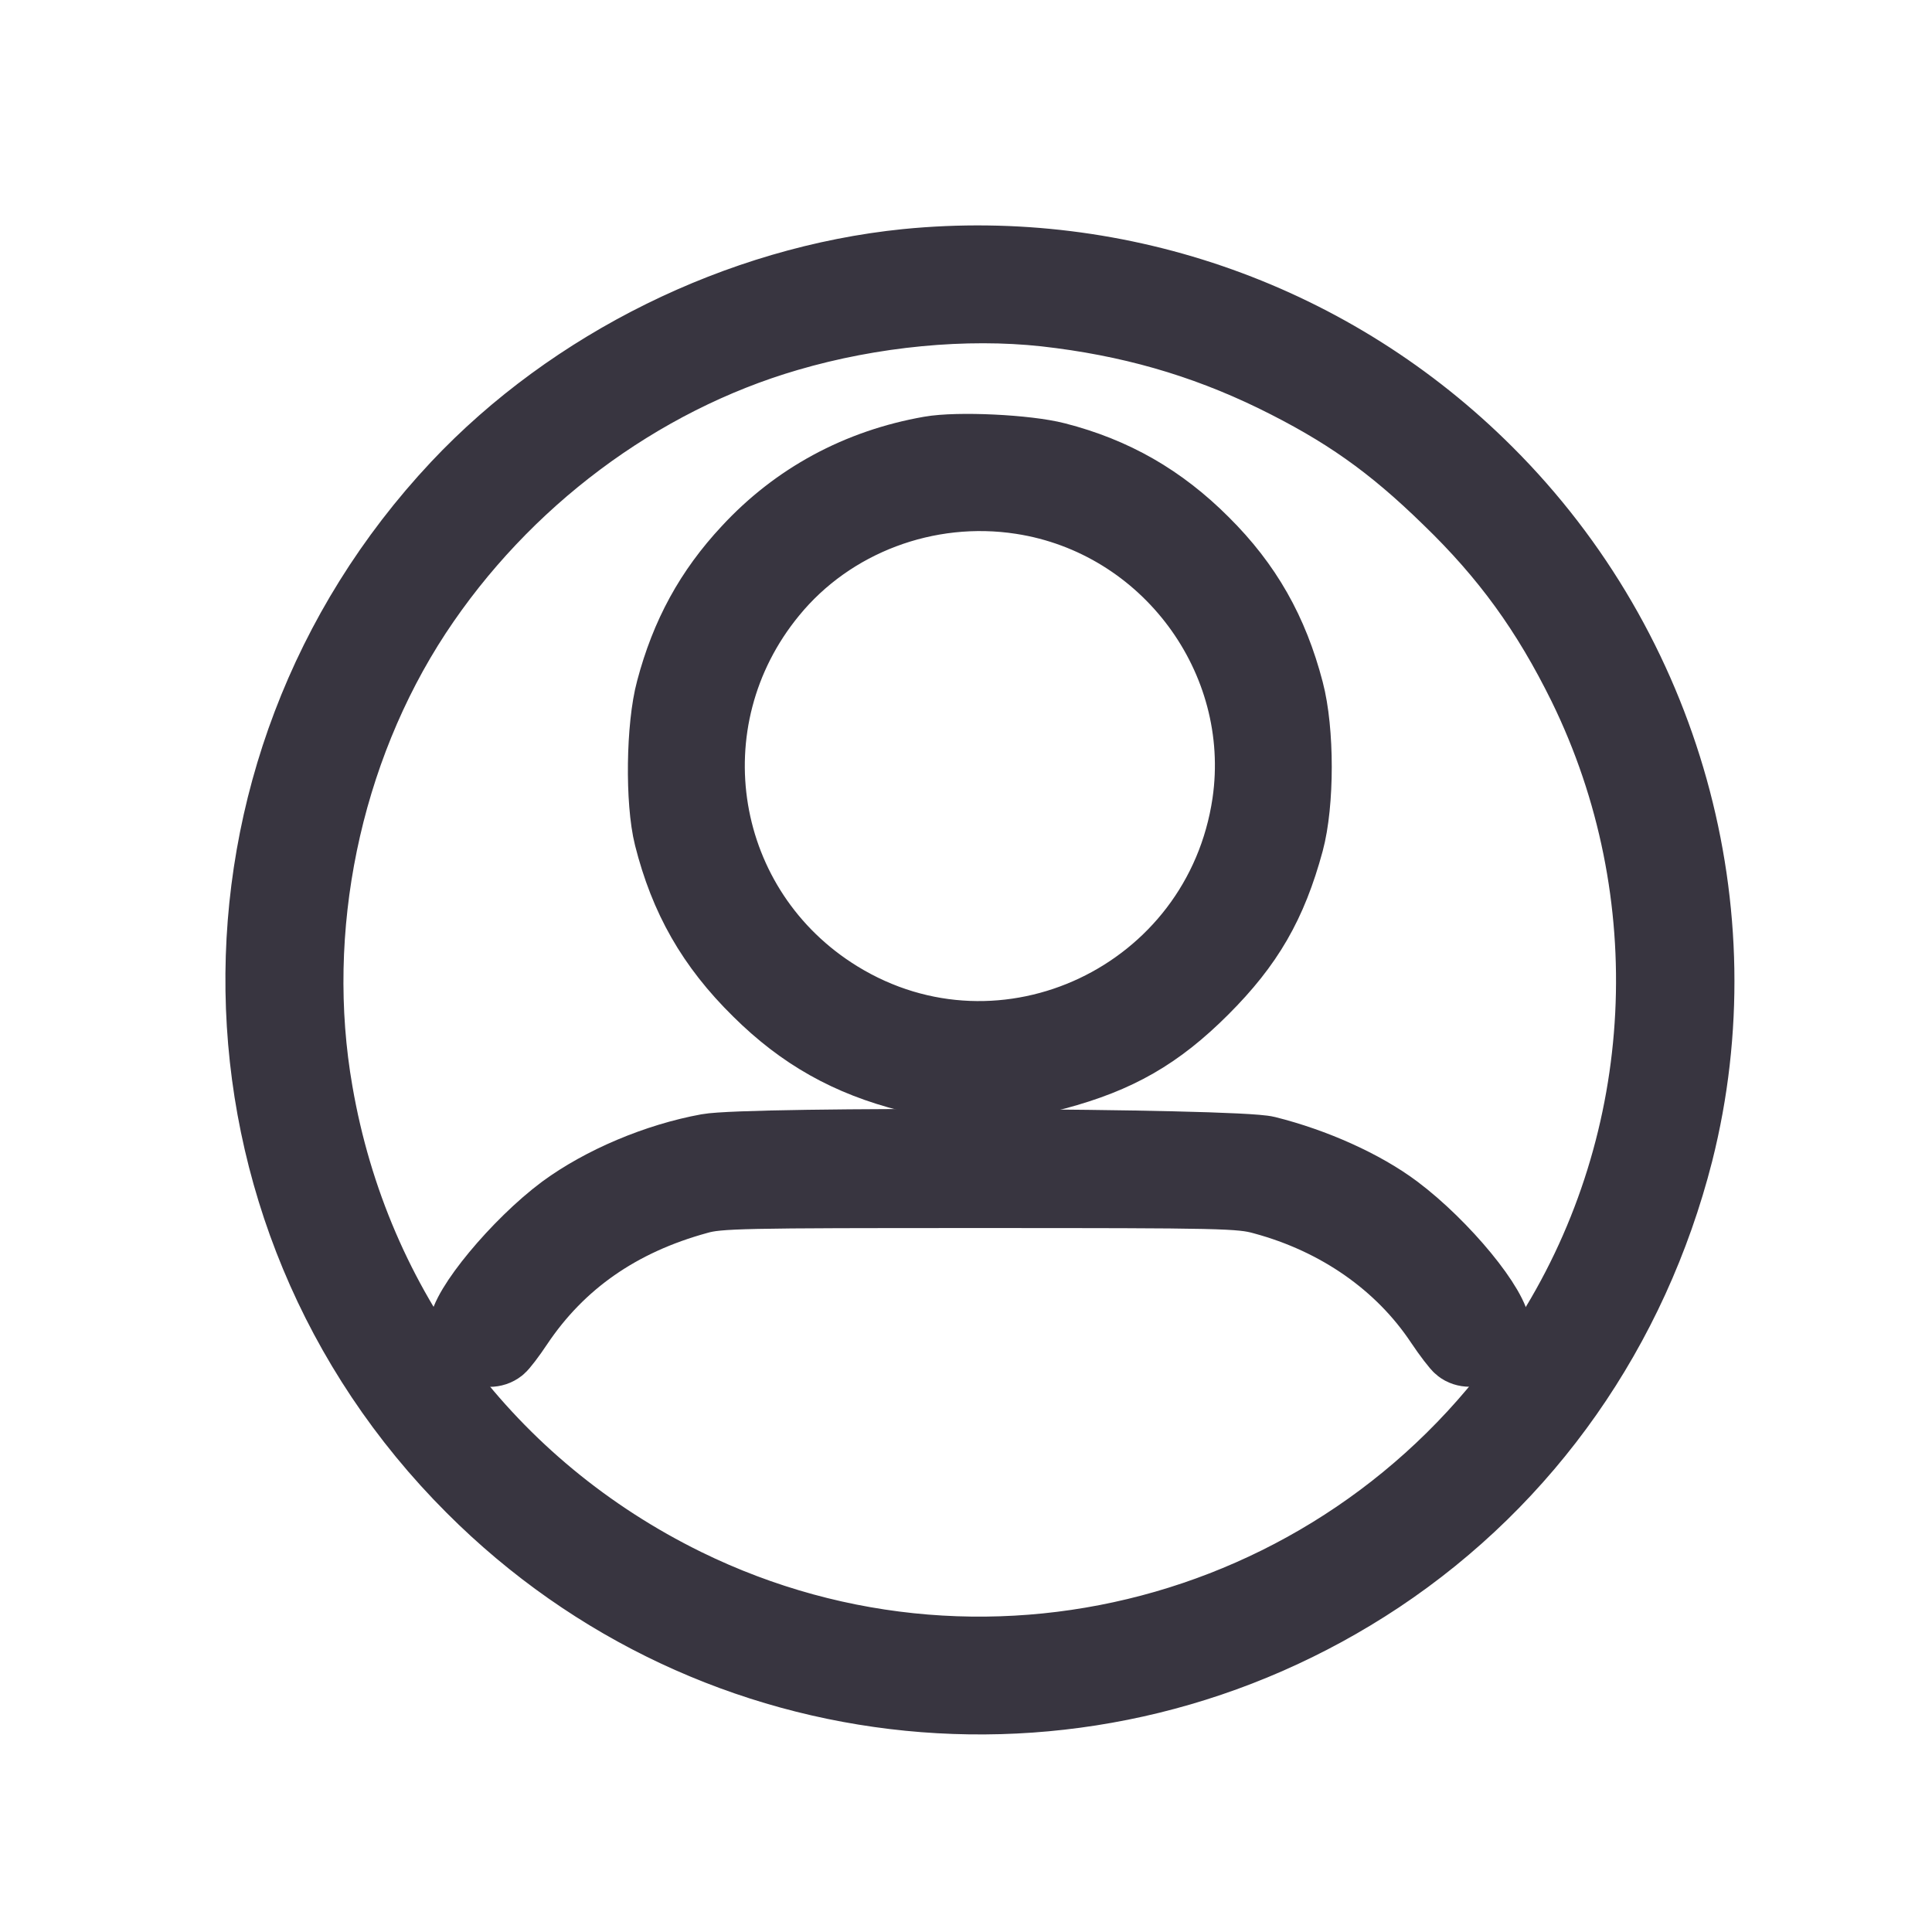
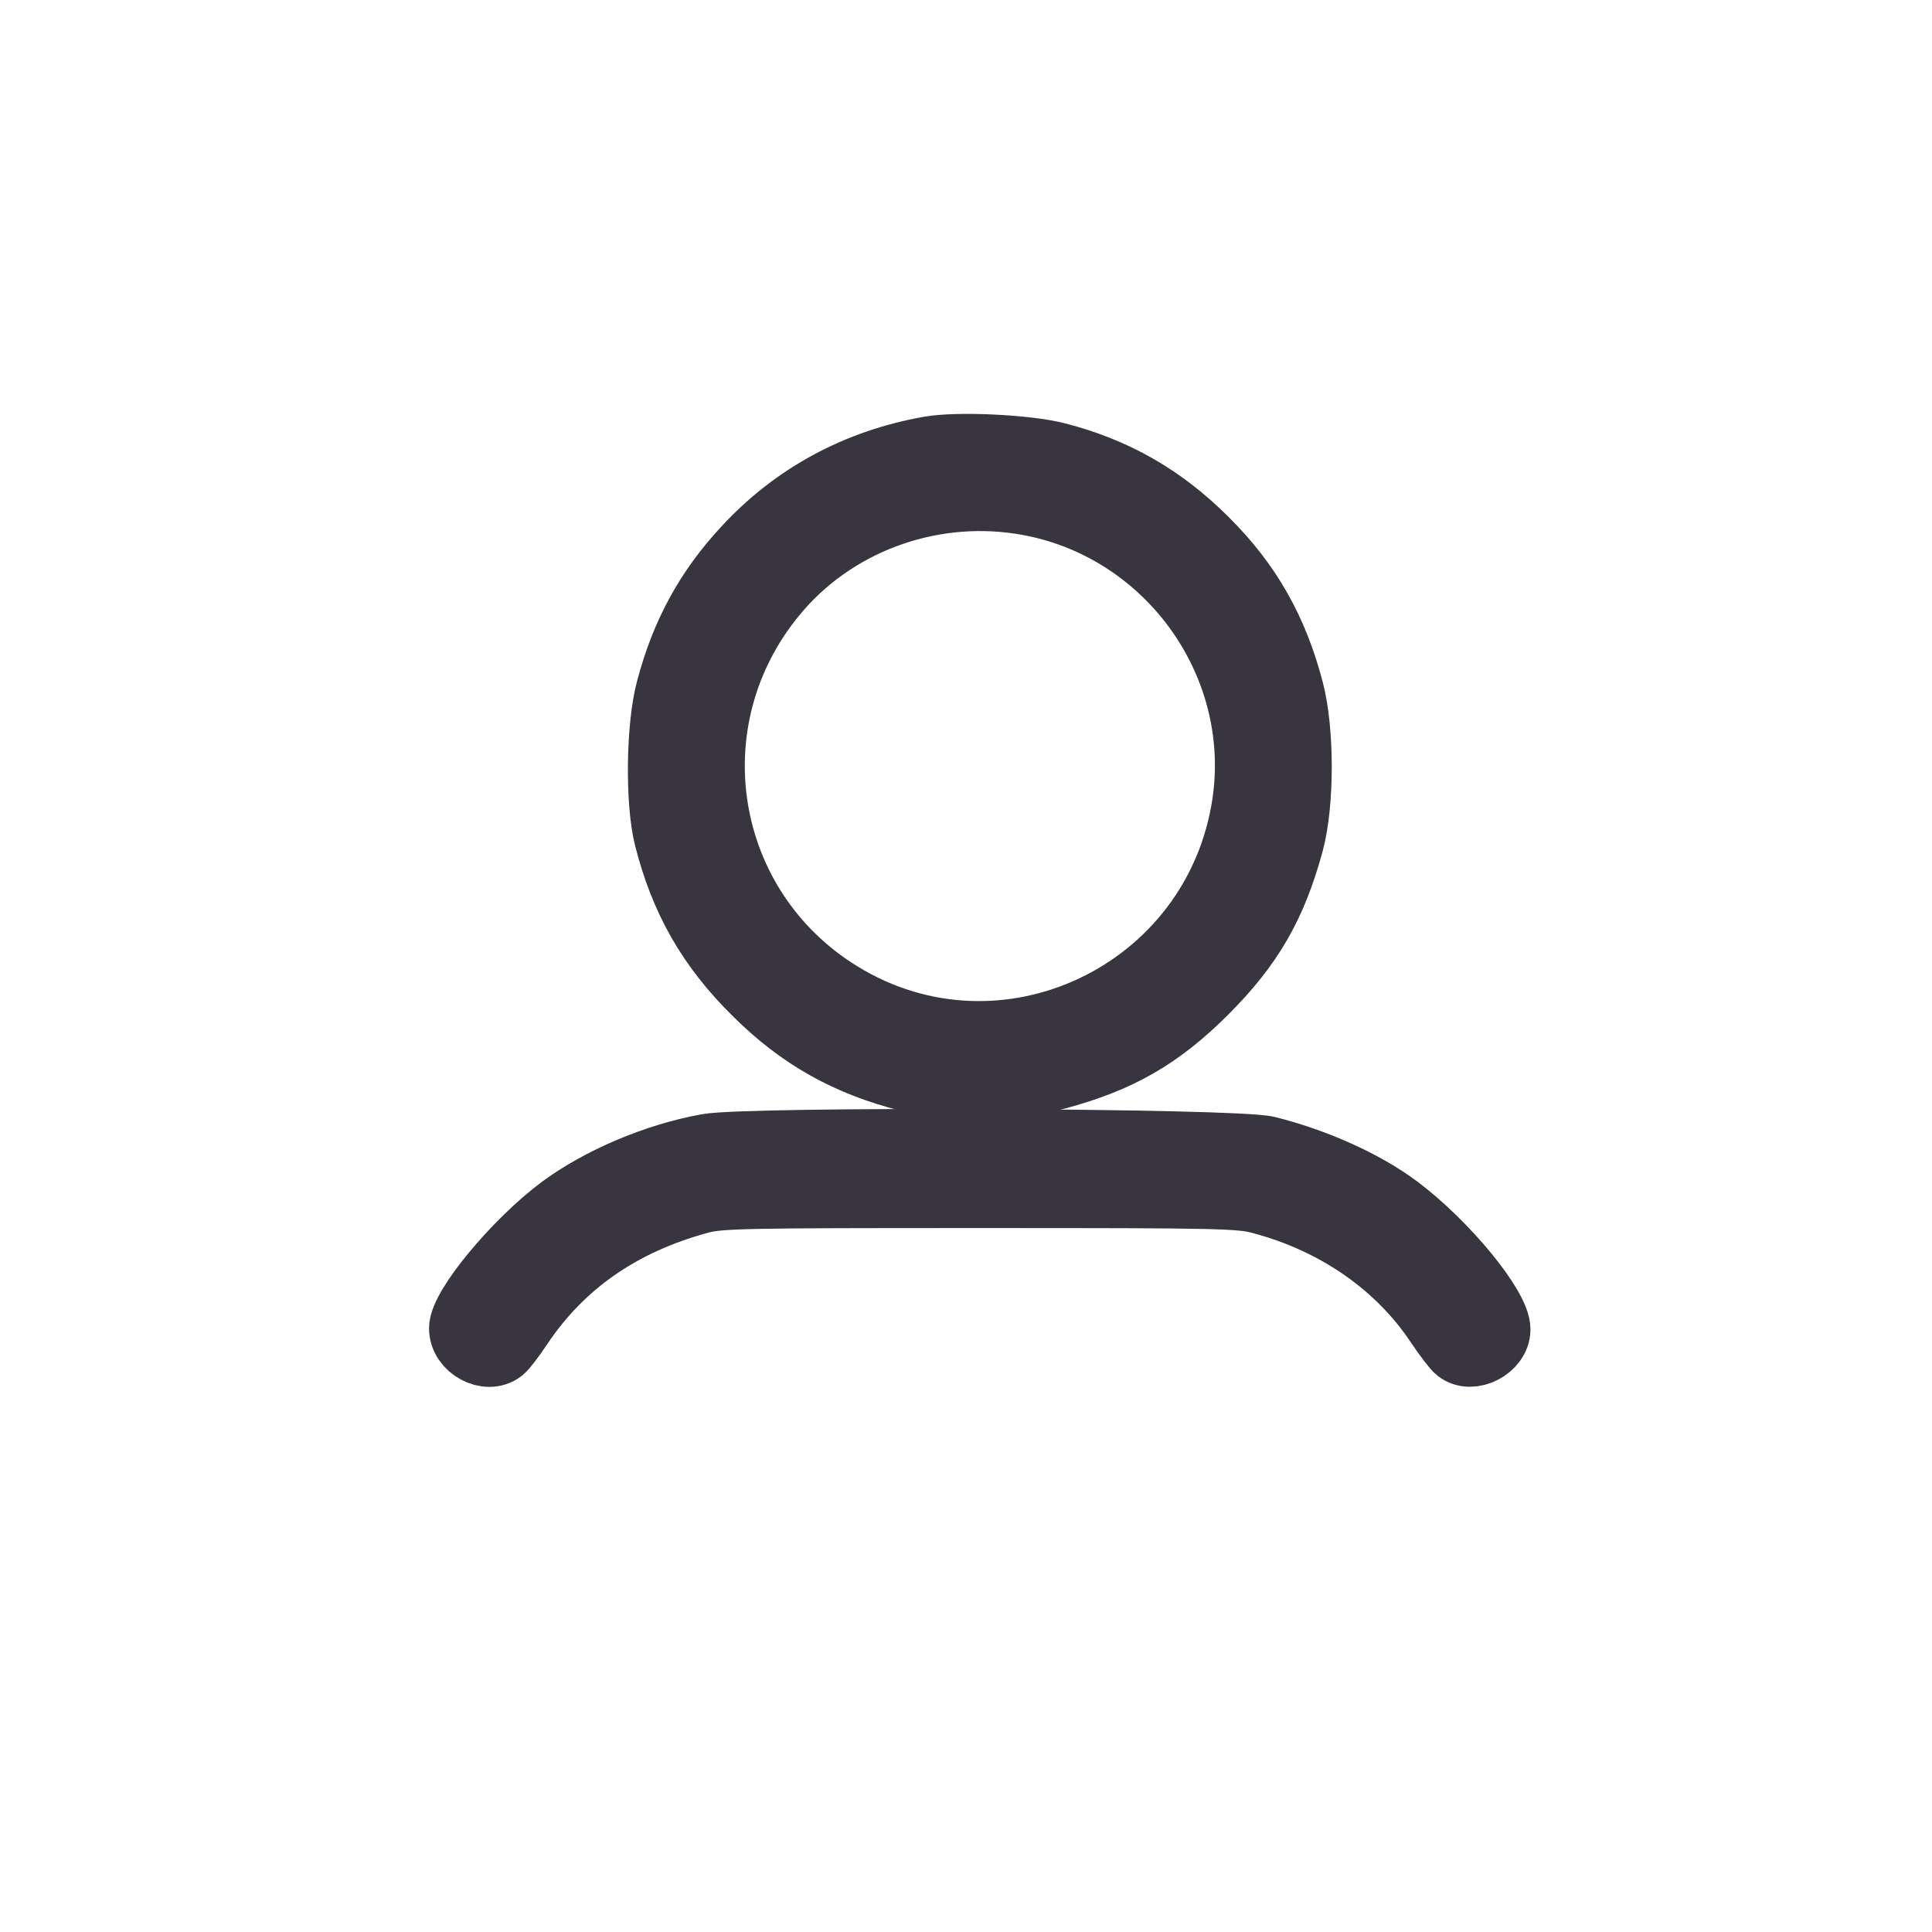
<svg xmlns="http://www.w3.org/2000/svg" width="30" height="30" viewBox="0 0 30 30" fill="none">
-   <path d="M14.071 4.055C11.458 4.32 8.855 5.603 7.058 7.515C2.892 11.956 2.995 18.85 7.291 23.14C11.078 26.933 16.974 27.514 21.447 24.543C23.764 23 25.4 20.663 26.102 17.909C27.052 14.143 25.92 10.076 23.135 7.297C20.746 4.907 17.426 3.723 14.071 4.055ZM16.226 4.881C17.52 5.026 18.647 5.349 19.759 5.889C20.85 6.424 21.567 6.928 22.45 7.79C23.354 8.663 23.977 9.525 24.543 10.673C26.107 13.868 25.915 17.686 24.034 20.694C21.198 25.224 15.437 26.886 10.668 24.548C7.634 23.057 5.556 20.289 4.98 16.954C4.538 14.434 5.105 11.691 6.502 9.561C7.858 7.499 9.946 5.936 12.247 5.265C13.556 4.881 14.995 4.746 16.226 4.881Z" fill="#383540" stroke="#383540" />
  <path d="M14.434 6.964C13.307 7.162 12.33 7.691 11.572 8.512C10.985 9.141 10.606 9.832 10.377 10.699C10.221 11.271 10.206 12.45 10.346 13.006C10.59 13.972 11.011 14.715 11.733 15.426C12.424 16.112 13.156 16.522 14.102 16.761C14.658 16.902 15.837 16.886 16.408 16.73C17.38 16.47 18.013 16.107 18.72 15.4C19.426 14.694 19.79 14.065 20.055 13.089C20.221 12.476 20.221 11.343 20.055 10.715C19.811 9.78 19.4 9.052 18.725 8.382C18.06 7.717 17.323 7.291 16.413 7.058C15.951 6.938 14.871 6.886 14.434 6.964ZM15.852 7.795C18.081 8.138 19.645 10.247 19.323 12.465C18.886 15.426 15.588 16.99 13.052 15.431C10.891 14.102 10.408 11.203 12.024 9.239C12.933 8.128 14.408 7.572 15.852 7.795Z" fill="#383540" stroke="#383540" />
  <path d="M10.98 17.795C10.18 17.941 9.323 18.304 8.715 18.751C8.003 19.281 7.162 20.294 7.162 20.626C7.162 20.933 7.567 21.151 7.795 20.969C7.837 20.938 7.967 20.767 8.081 20.595C8.725 19.634 9.639 18.995 10.85 18.663C11.162 18.574 11.504 18.569 15.213 18.569C18.99 18.569 19.26 18.574 19.598 18.668C20.756 18.98 21.717 19.655 22.325 20.569C22.45 20.756 22.59 20.938 22.631 20.969C22.85 21.146 23.265 20.933 23.265 20.642C23.265 20.294 22.455 19.307 21.707 18.746C21.193 18.361 20.429 18.018 19.681 17.831C19.193 17.707 11.624 17.676 10.98 17.795Z" fill="#383540" stroke="#383540" />
</svg>